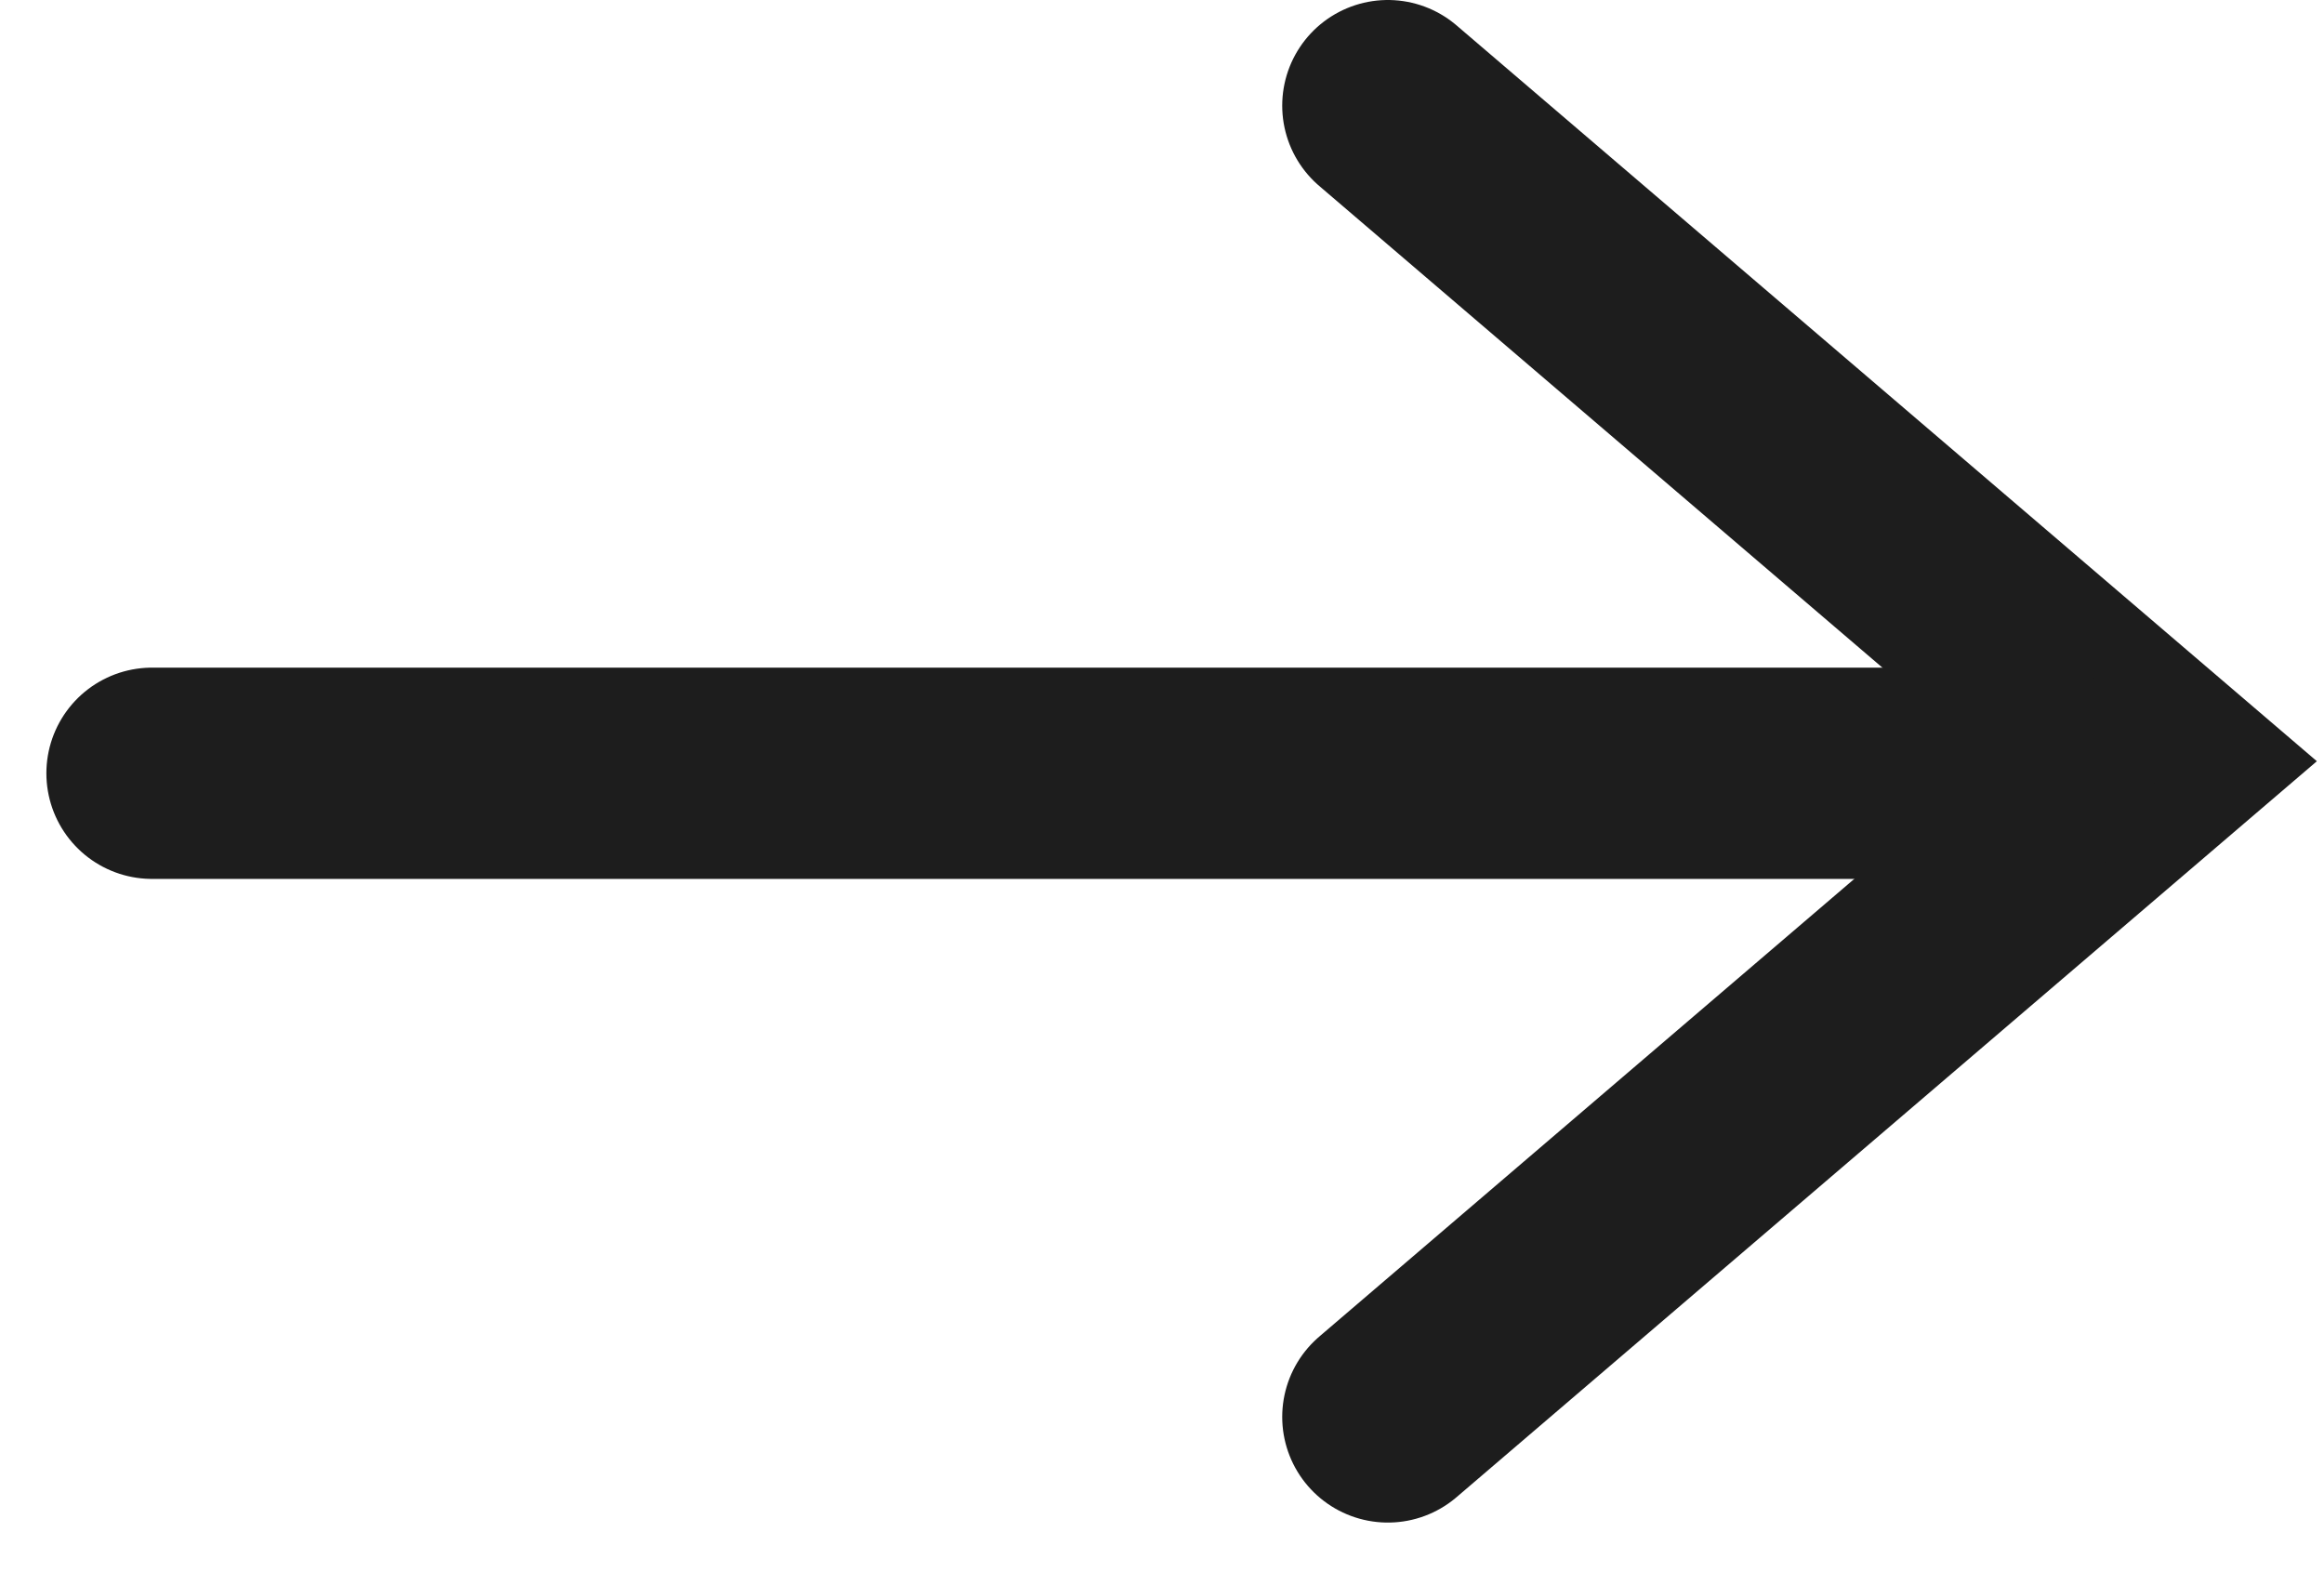
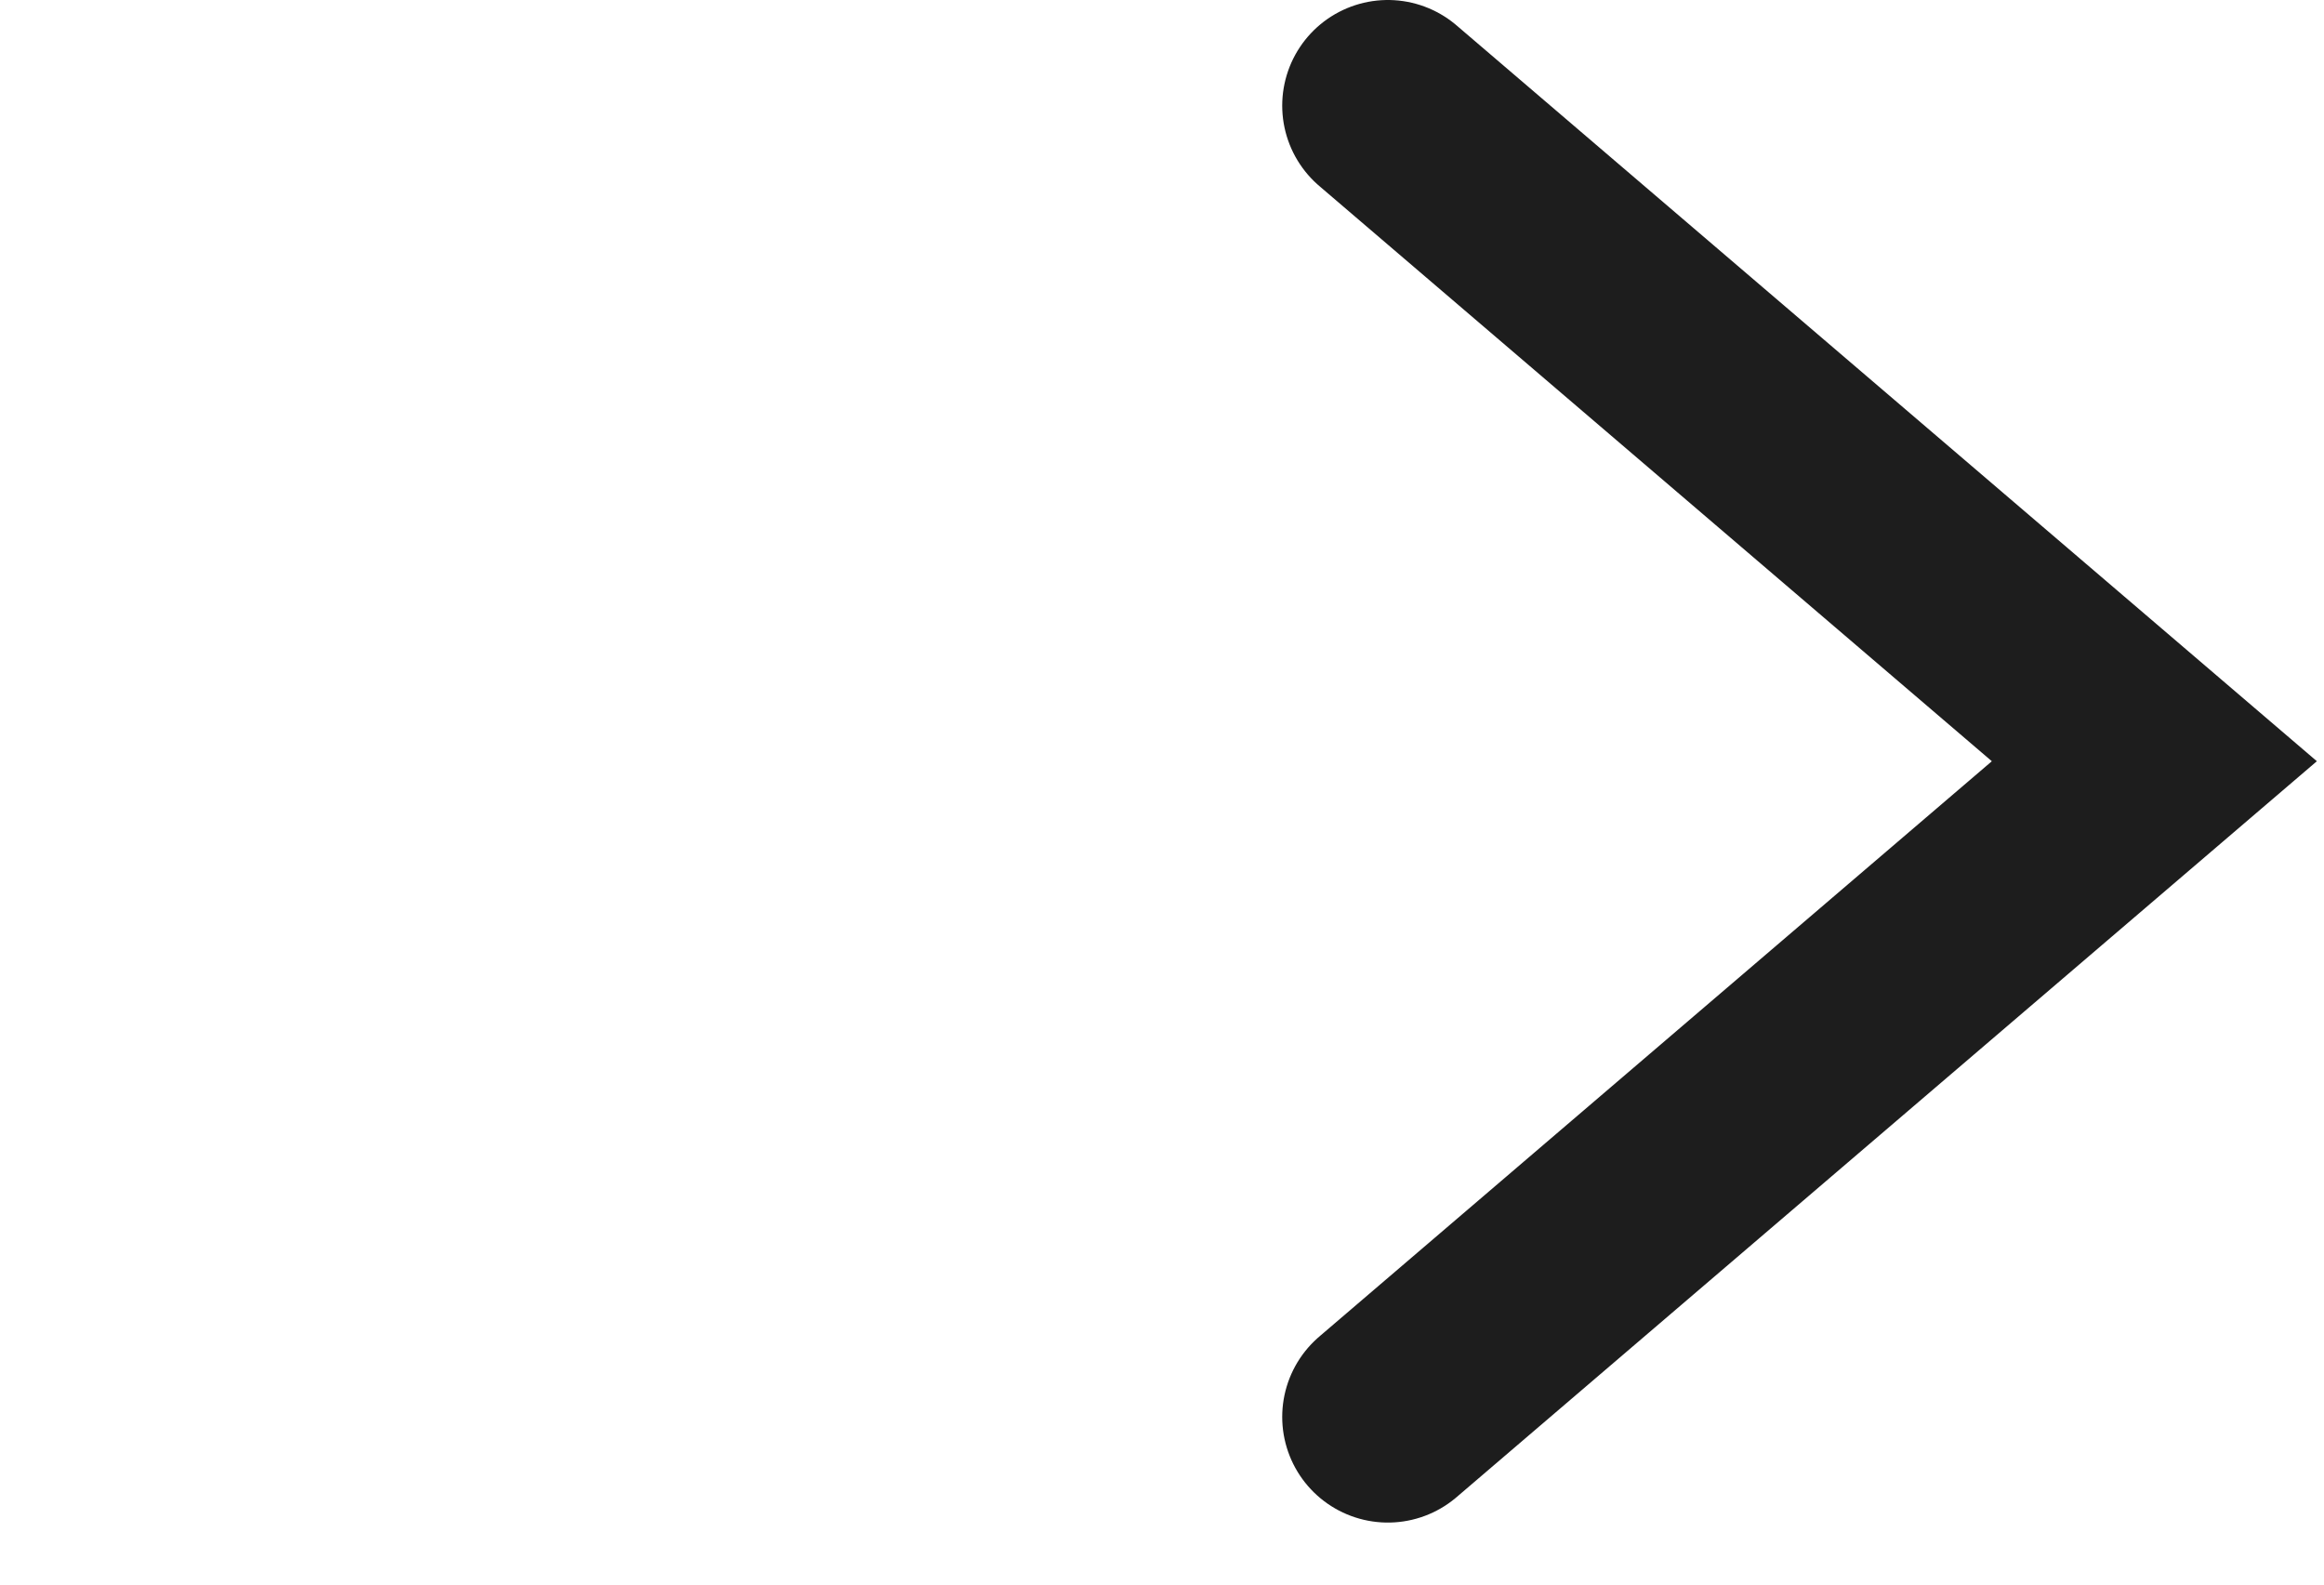
<svg xmlns="http://www.w3.org/2000/svg" width="22" height="15" viewBox="0 0 22 15" fill="none">
  <path d="M13.138 1L20.394 7.206L13.138 13.413" stroke="#1D1D1D" stroke-width="2" stroke-linecap="round" />
-   <line x1="19.395" y1="7.32" x2="1.439" y2="7.32" stroke="#1D1D1D" stroke-width="2" stroke-linecap="round" />
</svg>